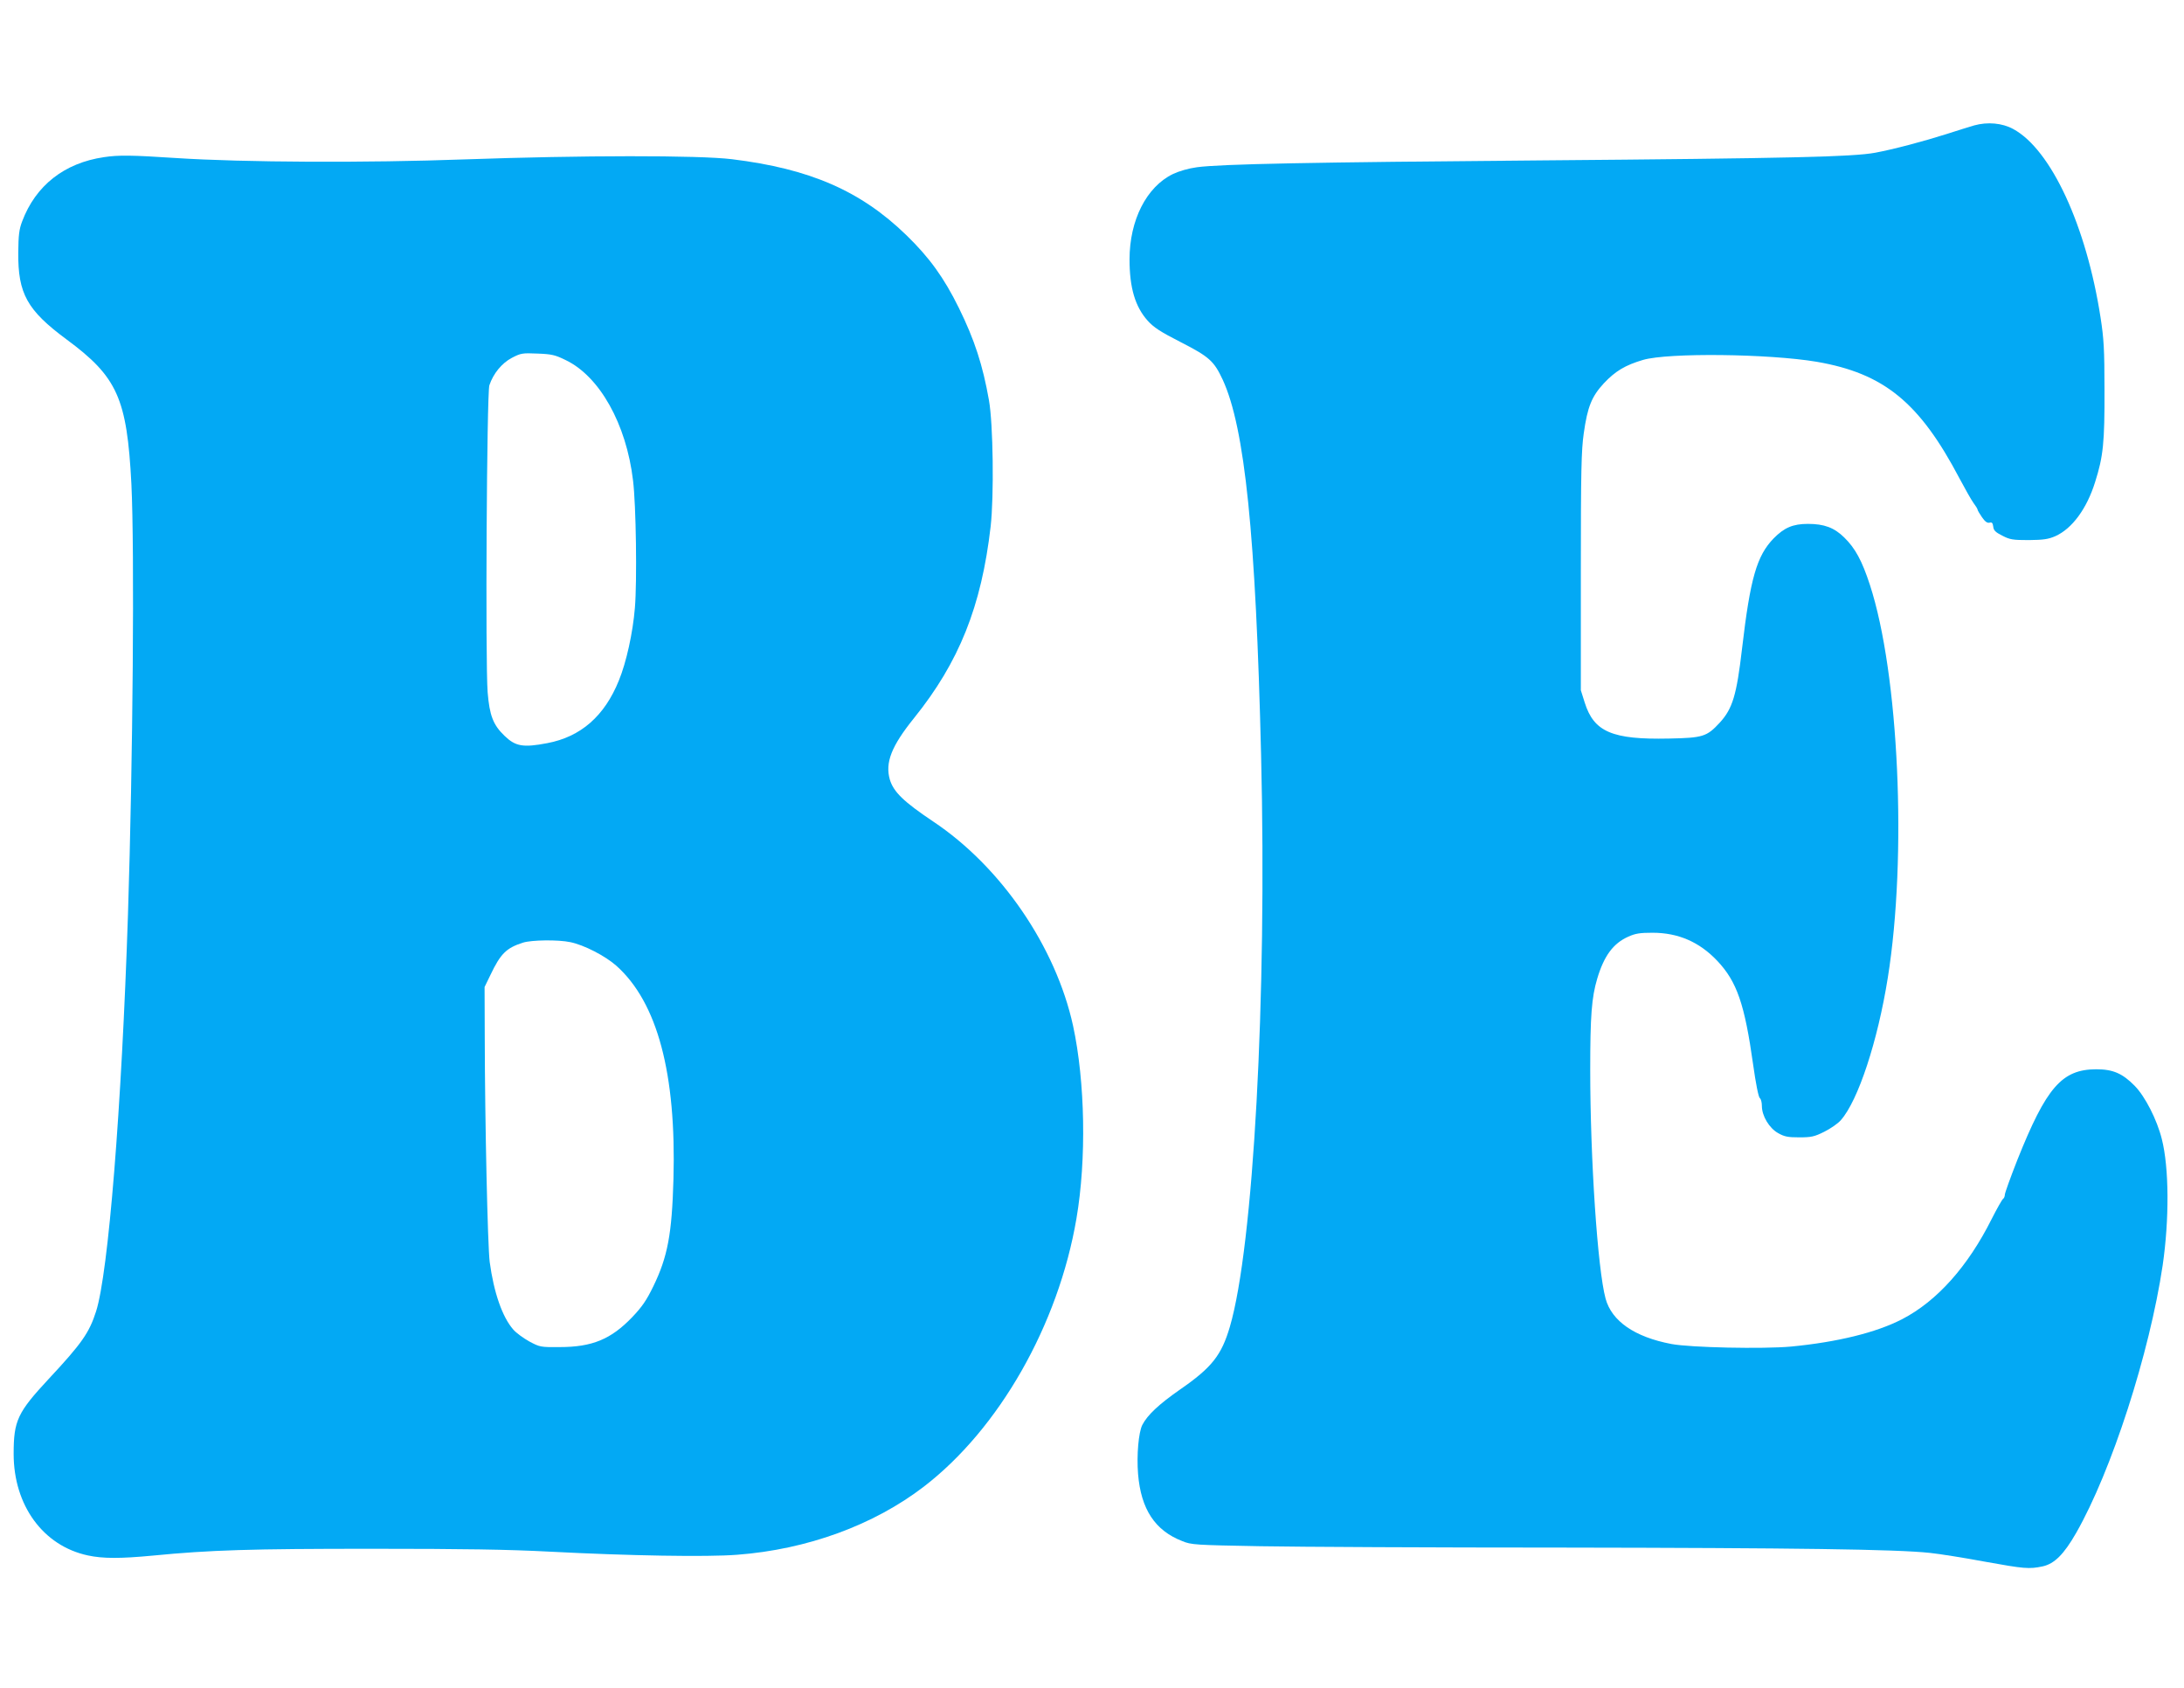
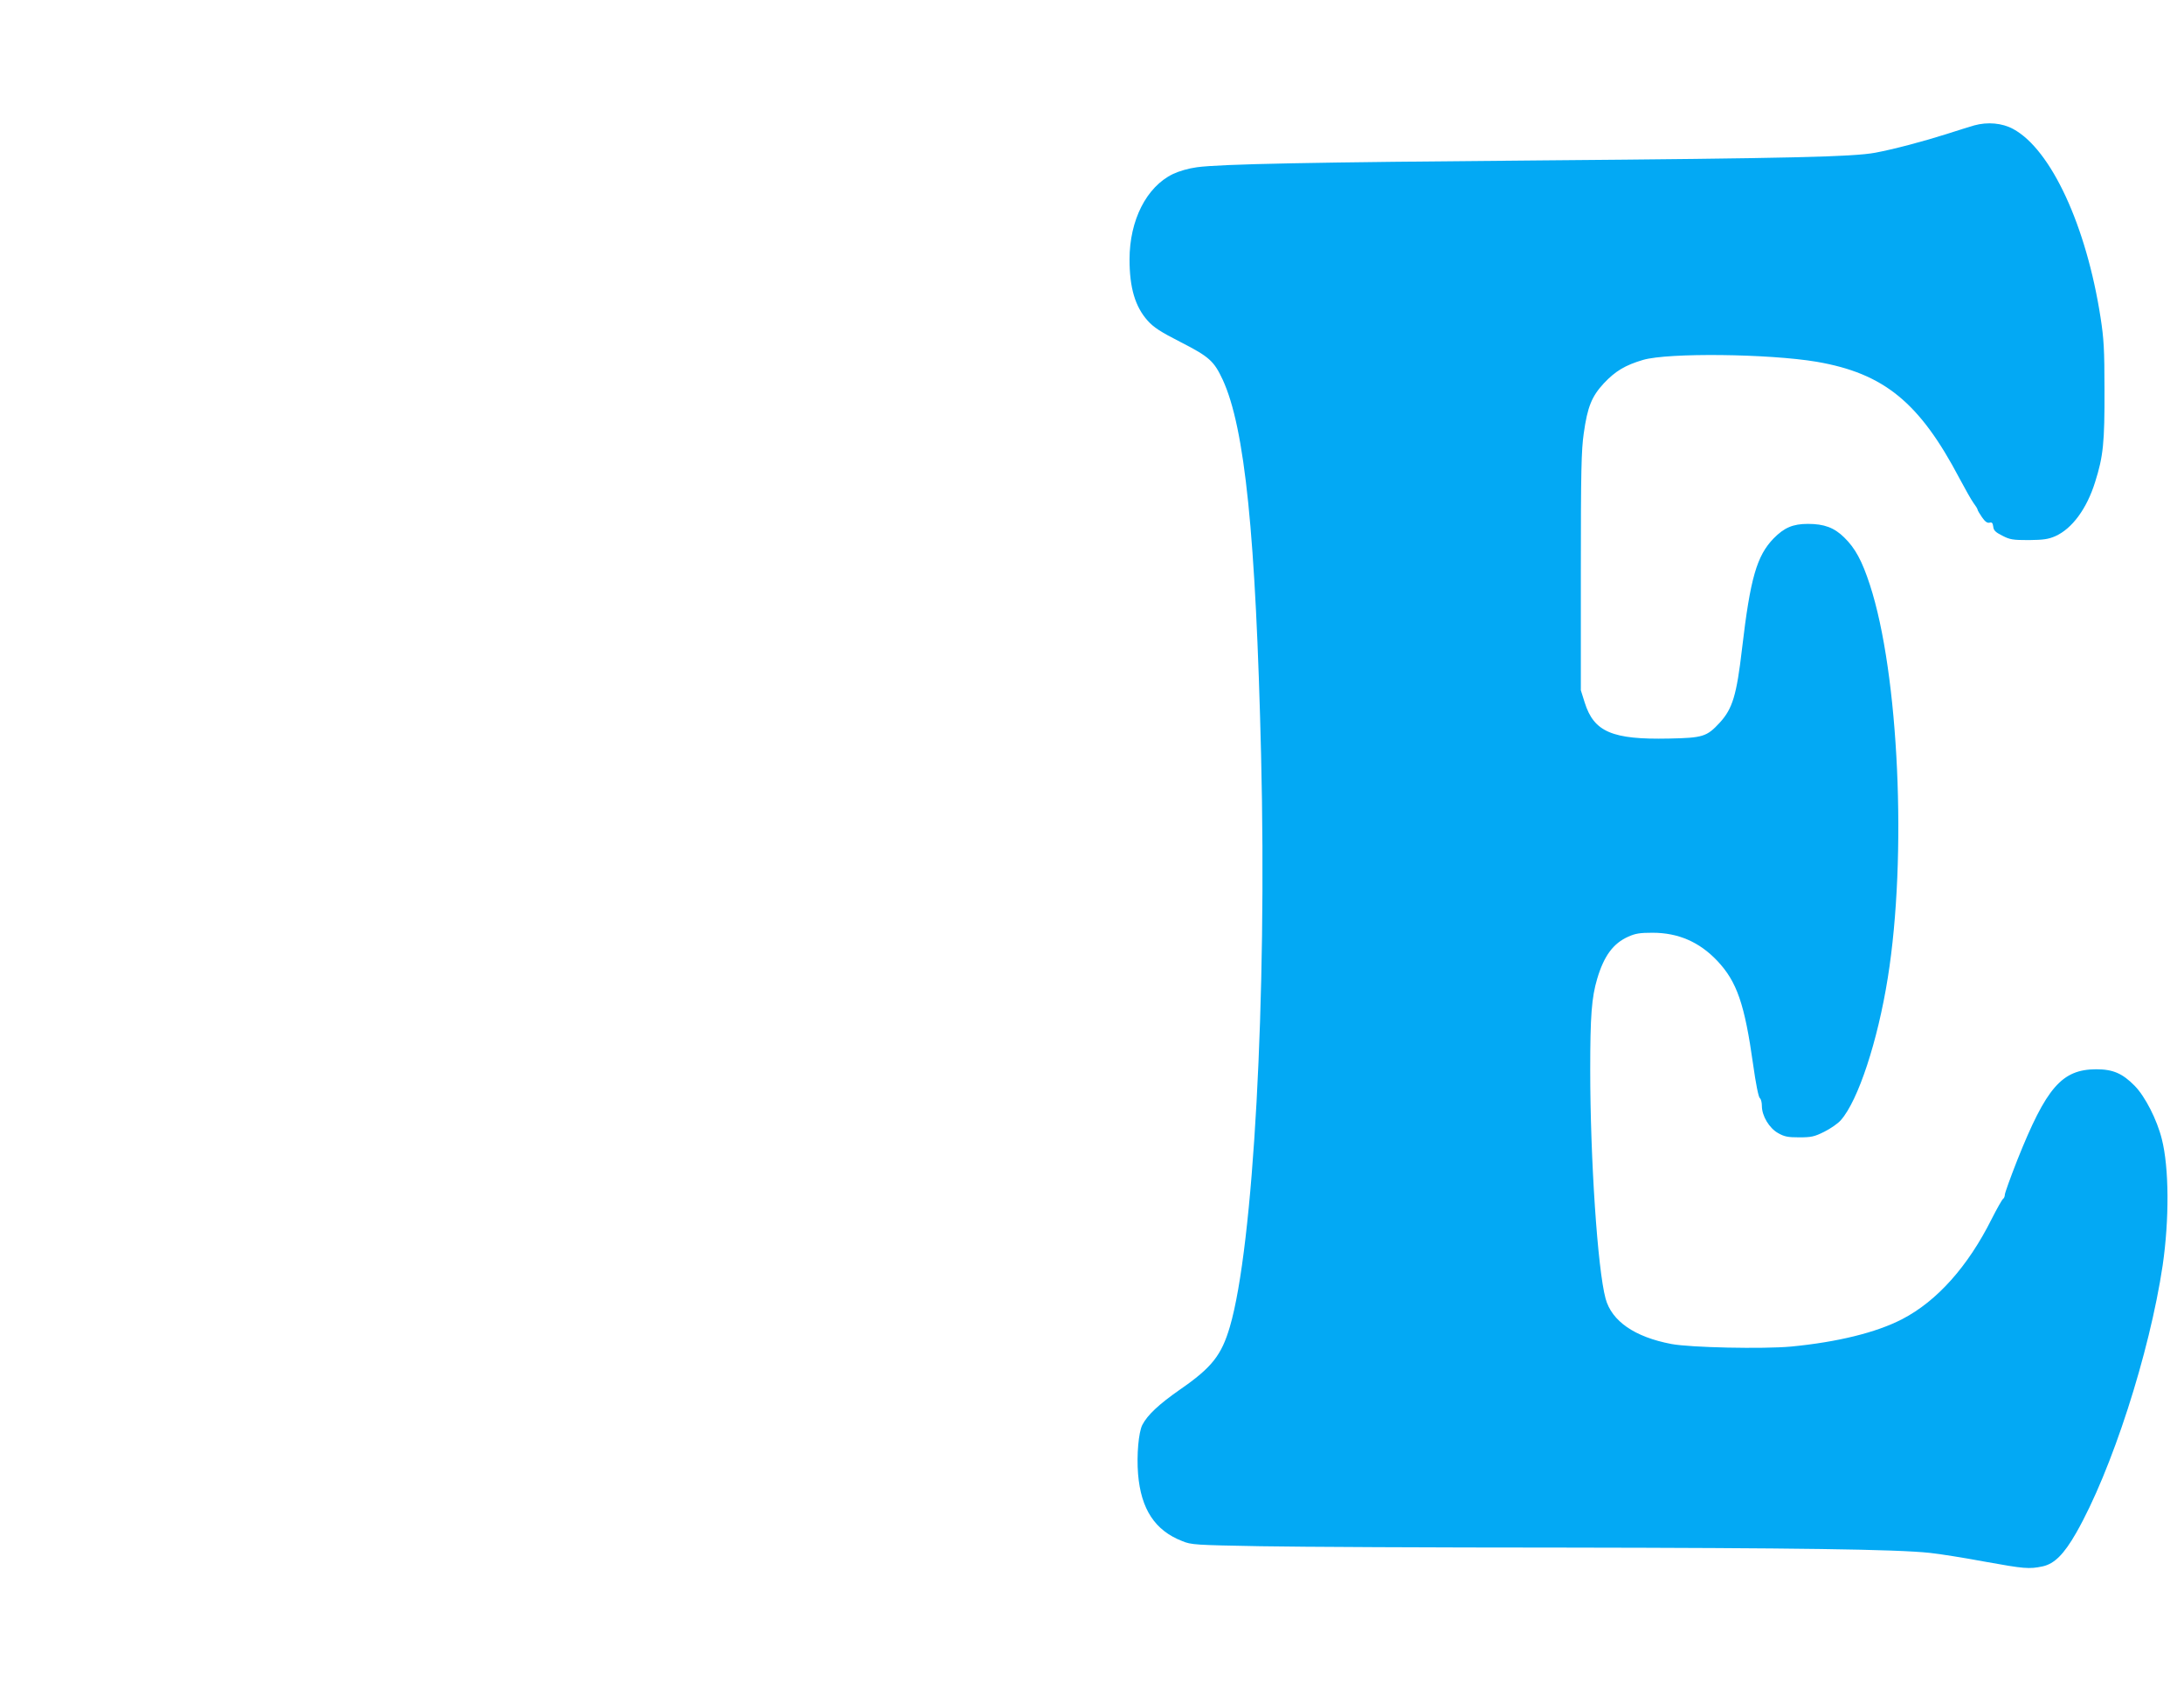
<svg xmlns="http://www.w3.org/2000/svg" version="1.0" width="1280pt" height="989pt" viewBox="0 0 1280 989" preserveAspectRatio="xMidYMid meet">
  <g transform="translate(0,989) scale(0.1,-0.1)" fill="#03a9f4" stroke="none">
    <path d="M11570 9155 c-30 -9 -102 -31 -160 -50 -135 -43 -312 -90 -420 -110 -129 -24 -501 -33 -1965 -45 -1345 -11 -1868 -21 -2010 -40 -50 -7 -103 -22 -141 -40 -155 -75 -254 -271 -254 -500 0 -167 33 -277 106 -359 35 -39 74 -65 194 -126 168 -86 195 -111 246 -220 130 -282 194 -910 225 -2200 35 -1425 -45 -2880 -183 -3350 -49 -167 -106 -239 -291 -367 -125 -87 -192 -150 -222 -208 -22 -43 -34 -177 -25 -288 17 -206 99 -331 259 -393 53 -22 76 -23 456 -30 220 -4 1017 -8 1770 -8 1373 -2 1959 -10 2155 -31 58 -6 202 -29 320 -51 233 -42 262 -45 342 -28 68 15 124 70 196 196 207 362 430 1052 507 1568 39 268 38 572 -5 740 -28 113 -98 250 -159 312 -72 73 -127 97 -226 97 -201 -1 -292 -106 -462 -532 -40 -102 -73 -193 -73 -203 0 -10 -5 -21 -10 -24 -6 -4 -36 -57 -67 -118 -139 -278 -320 -481 -524 -587 -152 -79 -381 -135 -652 -161 -164 -15 -590 -6 -701 15 -216 41 -350 134 -386 266 -47 173 -90 820 -90 1340 0 316 8 424 41 535 40 134 94 207 182 246 42 19 69 23 142 23 151 0 275 -54 380 -165 115 -122 160 -253 210 -609 15 -108 31 -189 39 -195 7 -5 12 -26 12 -46 0 -58 43 -130 95 -159 37 -21 57 -25 124 -25 71 0 89 4 147 33 36 18 80 48 97 68 101 114 216 463 275 834 114 711 65 1783 -105 2303 -46 141 -86 215 -151 278 -58 57 -117 79 -212 79 -88 0 -139 -22 -201 -85 -99 -102 -137 -234 -185 -644 -32 -276 -56 -354 -131 -436 -76 -82 -98 -89 -298 -93 -332 -7 -439 39 -493 210 l-23 73 0 695 c0 594 3 712 17 810 22 157 47 217 118 294 68 72 125 106 230 137 148 43 738 36 1017 -11 395 -68 603 -238 838 -685 32 -60 68 -124 81 -142 13 -17 24 -35 24 -39 0 -4 12 -25 26 -45 18 -26 31 -35 44 -32 14 4 19 -1 22 -23 2 -22 13 -33 53 -53 44 -23 61 -26 155 -26 87 1 114 5 156 23 98 44 184 160 233 317 48 151 56 232 55 540 0 238 -4 302 -23 424 -83 537 -290 985 -512 1105 -64 35 -150 43 -229 21z" />
-     <path d="M609 8969 c-232 -34 -400 -166 -479 -376 -18 -47 -22 -81 -23 -183 -2 -241 52 -338 283 -509 298 -220 354 -345 380 -846 19 -386 9 -1626 -20 -2525 -37 -1130 -115 -2101 -187 -2325 -40 -125 -83 -187 -277 -395 -183 -197 -206 -244 -206 -440 0 -302 173 -539 435 -595 88 -19 190 -19 380 -1 339 33 574 40 1285 40 540 0 796 -4 1045 -17 463 -24 918 -32 1096 -18 409 31 798 173 1092 398 442 339 790 949 896 1573 59 345 51 801 -20 1129 -101 462 -422 932 -820 1197 -173 116 -232 173 -254 246 -28 99 9 195 142 360 264 328 395 654 449 1123 20 177 15 600 -10 740 -36 204 -84 353 -176 540 -87 177 -173 296 -308 427 -267 259 -564 389 -1022 445 -196 24 -884 23 -1565 -1 -574 -21 -1296 -18 -1695 8 -258 17 -336 18 -421 5z m2706 -1189 c199 -95 356 -375 395 -705 18 -144 24 -592 11 -747 -12 -146 -50 -319 -94 -426 -84 -208 -223 -330 -420 -367 -141 -27 -186 -19 -250 43 -67 64 -88 120 -99 255 -14 179 -5 1752 10 1799 23 69 73 130 132 161 52 27 61 29 150 25 83 -3 104 -8 165 -38z m27 -3411 c80 -16 206 -81 271 -139 240 -215 351 -631 334 -1250 -9 -322 -34 -455 -118 -628 -40 -82 -65 -119 -124 -181 -124 -129 -234 -175 -425 -175 -112 -1 -116 0 -178 33 -34 19 -77 50 -94 70 -64 73 -114 217 -138 396 -12 94 -28 819 -29 1320 l-1 291 35 72 c59 124 93 157 190 188 50 16 207 18 277 3z" />
  </g>
</svg>